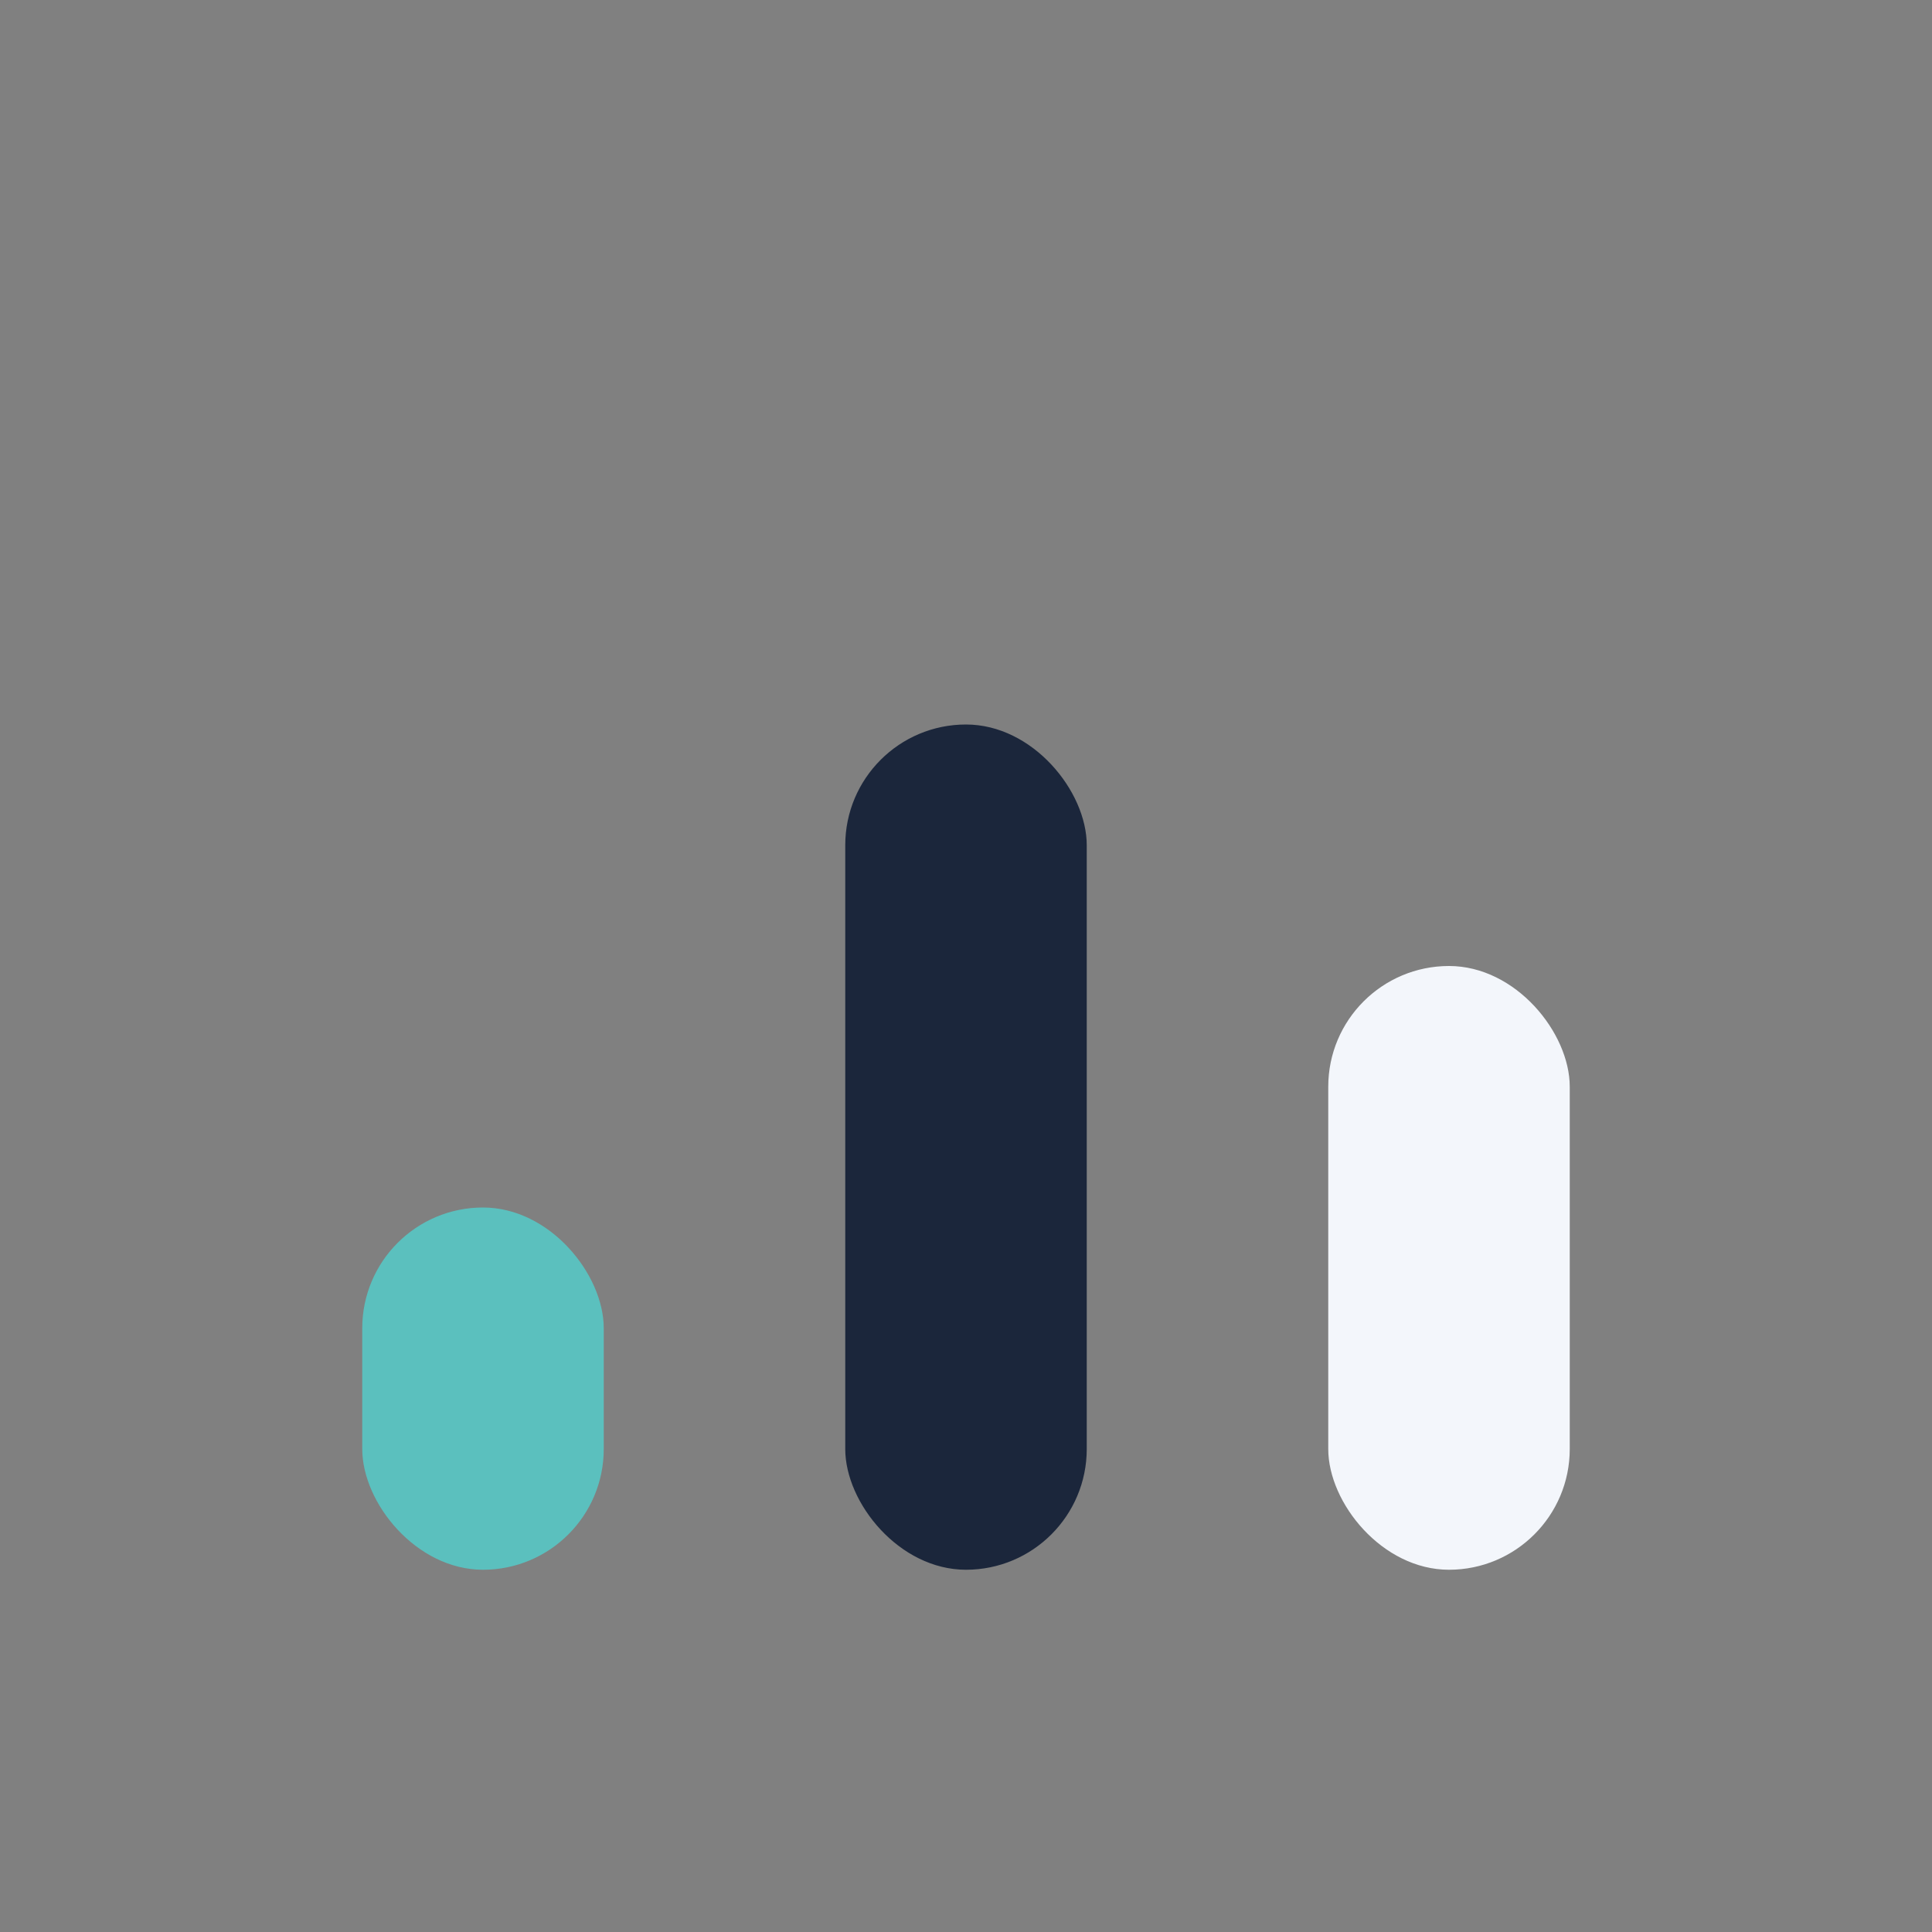
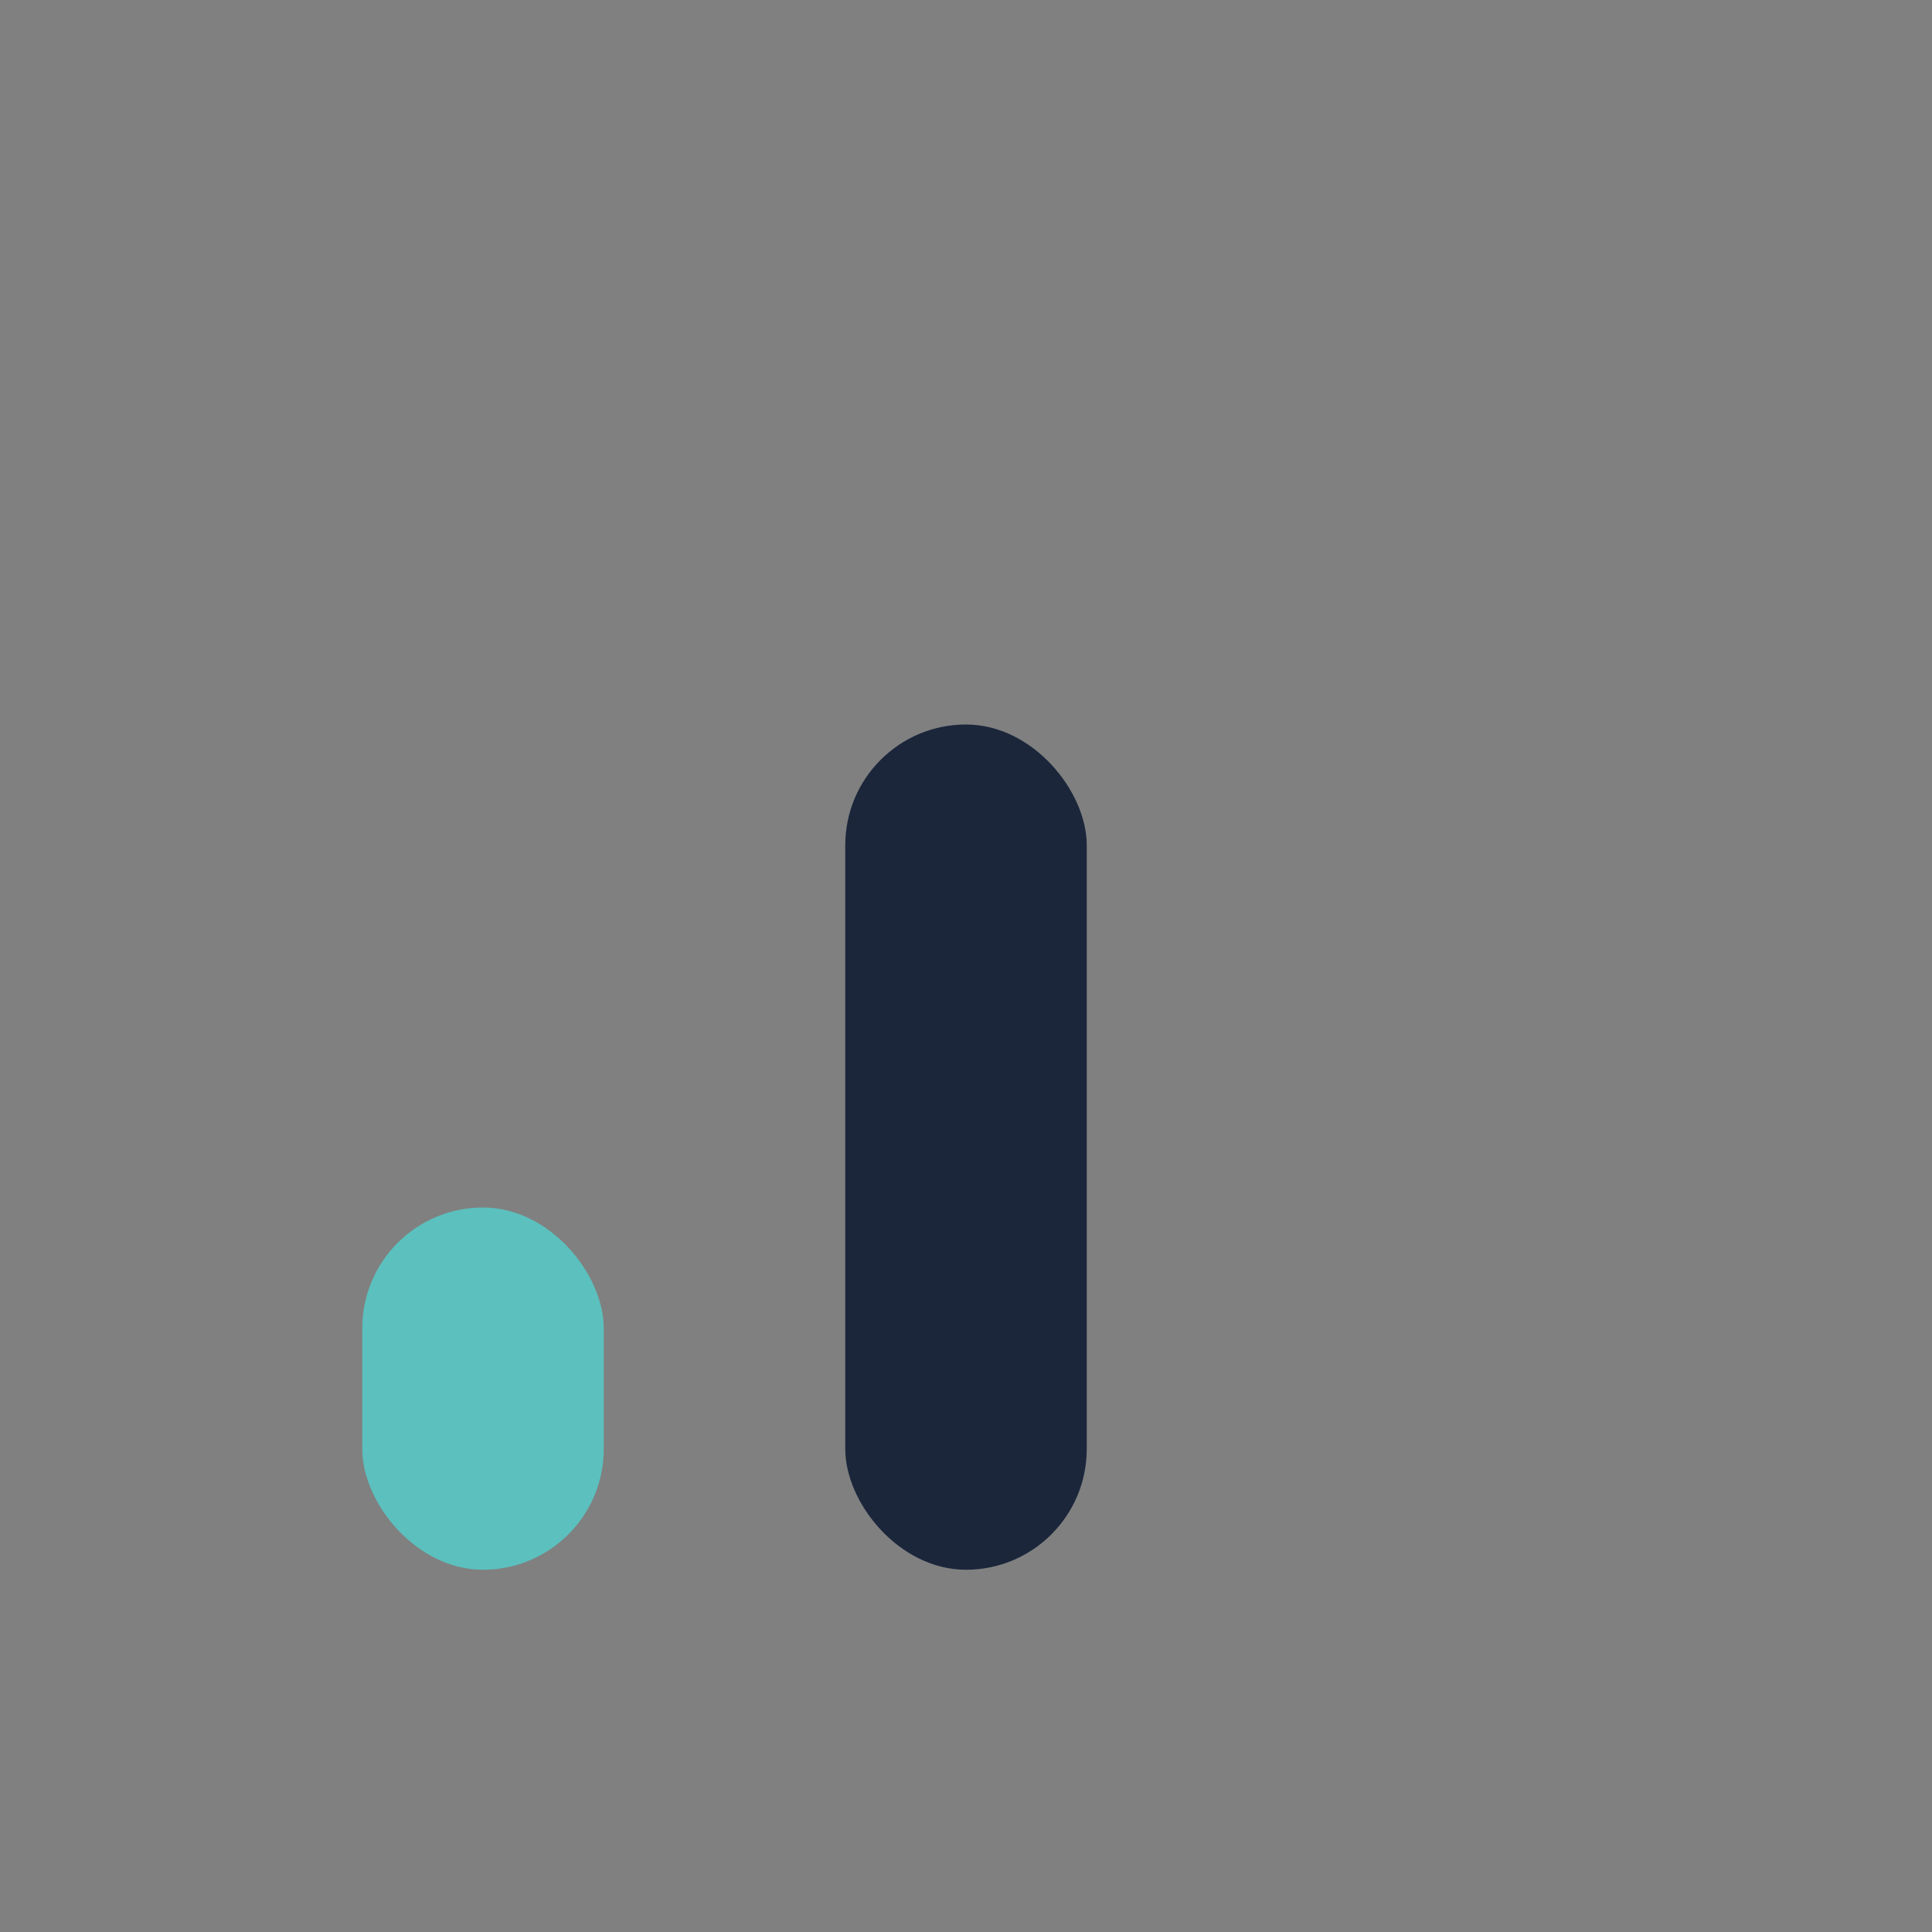
<svg xmlns="http://www.w3.org/2000/svg" width="32" height="32" viewBox="0 0 32 32">
  <rect x="0" y="0" width="32" height="32" fill="#808080" stroke="none" />
  <rect x="6" y="20" width="4" height="6" rx="2" fill="#5BC0BE" />
  <rect x="14" y="12" width="4" height="14" rx="2" fill="#1B263B" />
-   <rect x="22" y="16" width="4" height="10" rx="2" fill="#F3F6FB" />
</svg>